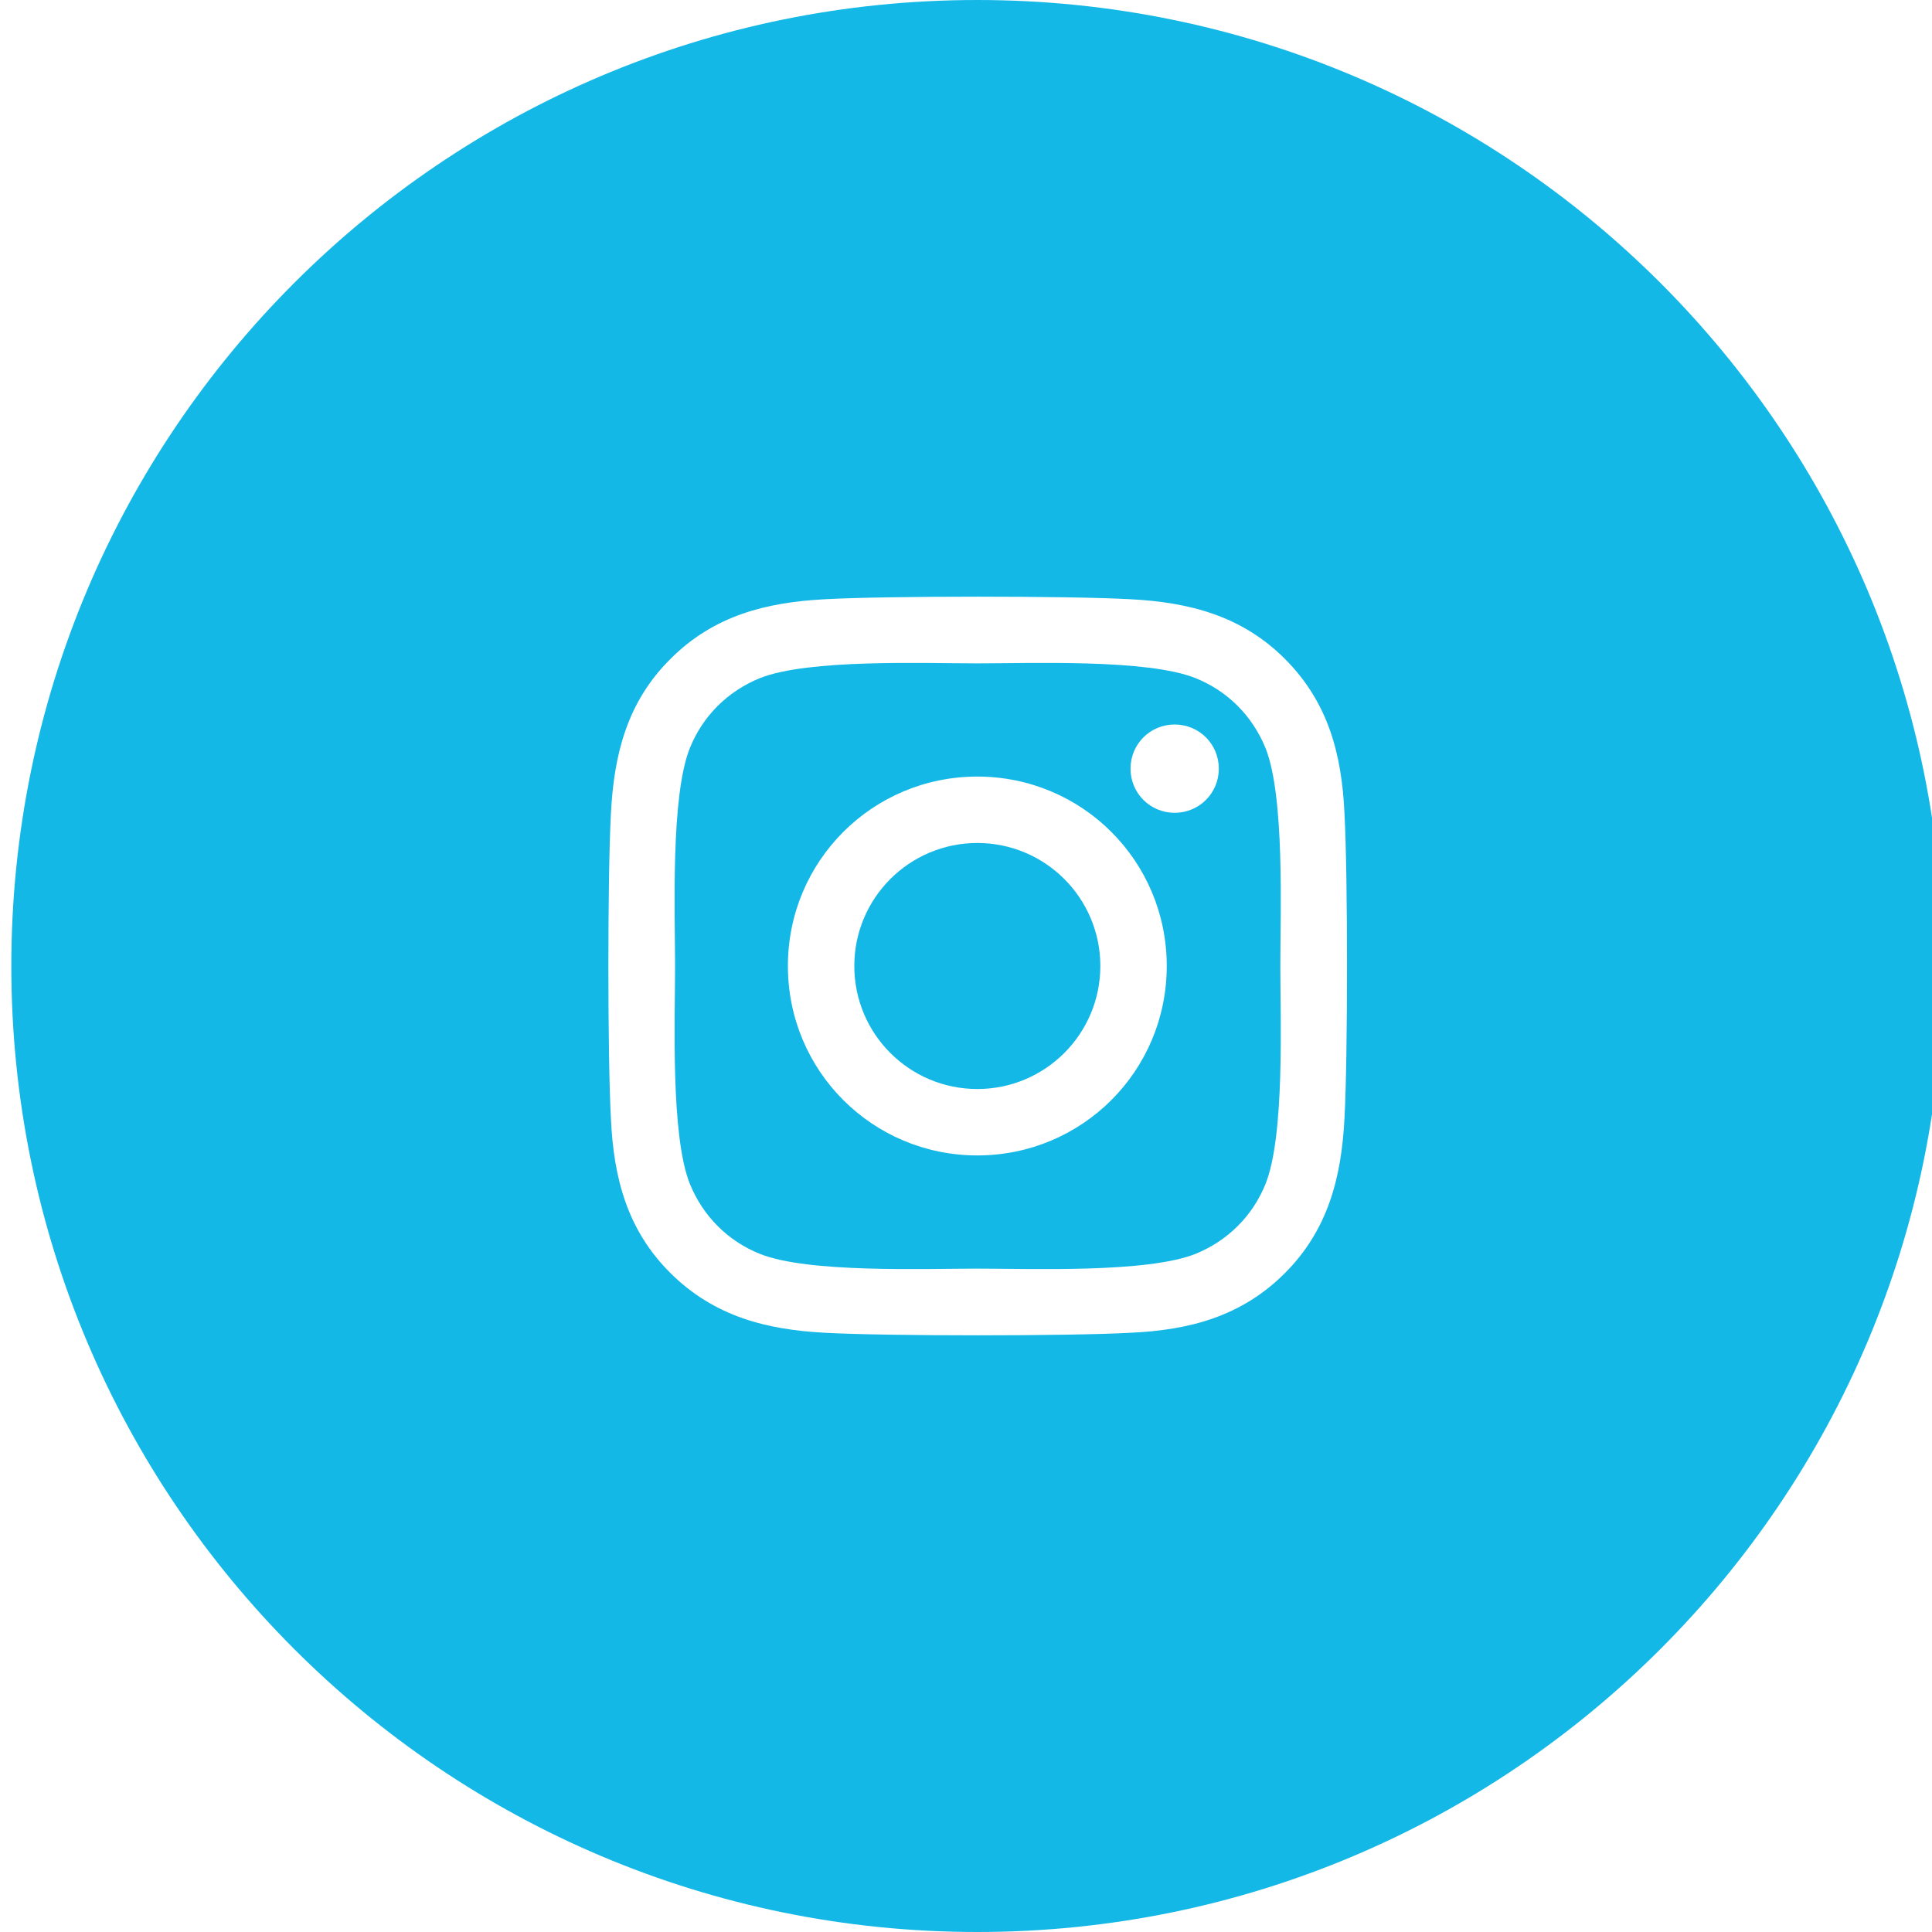
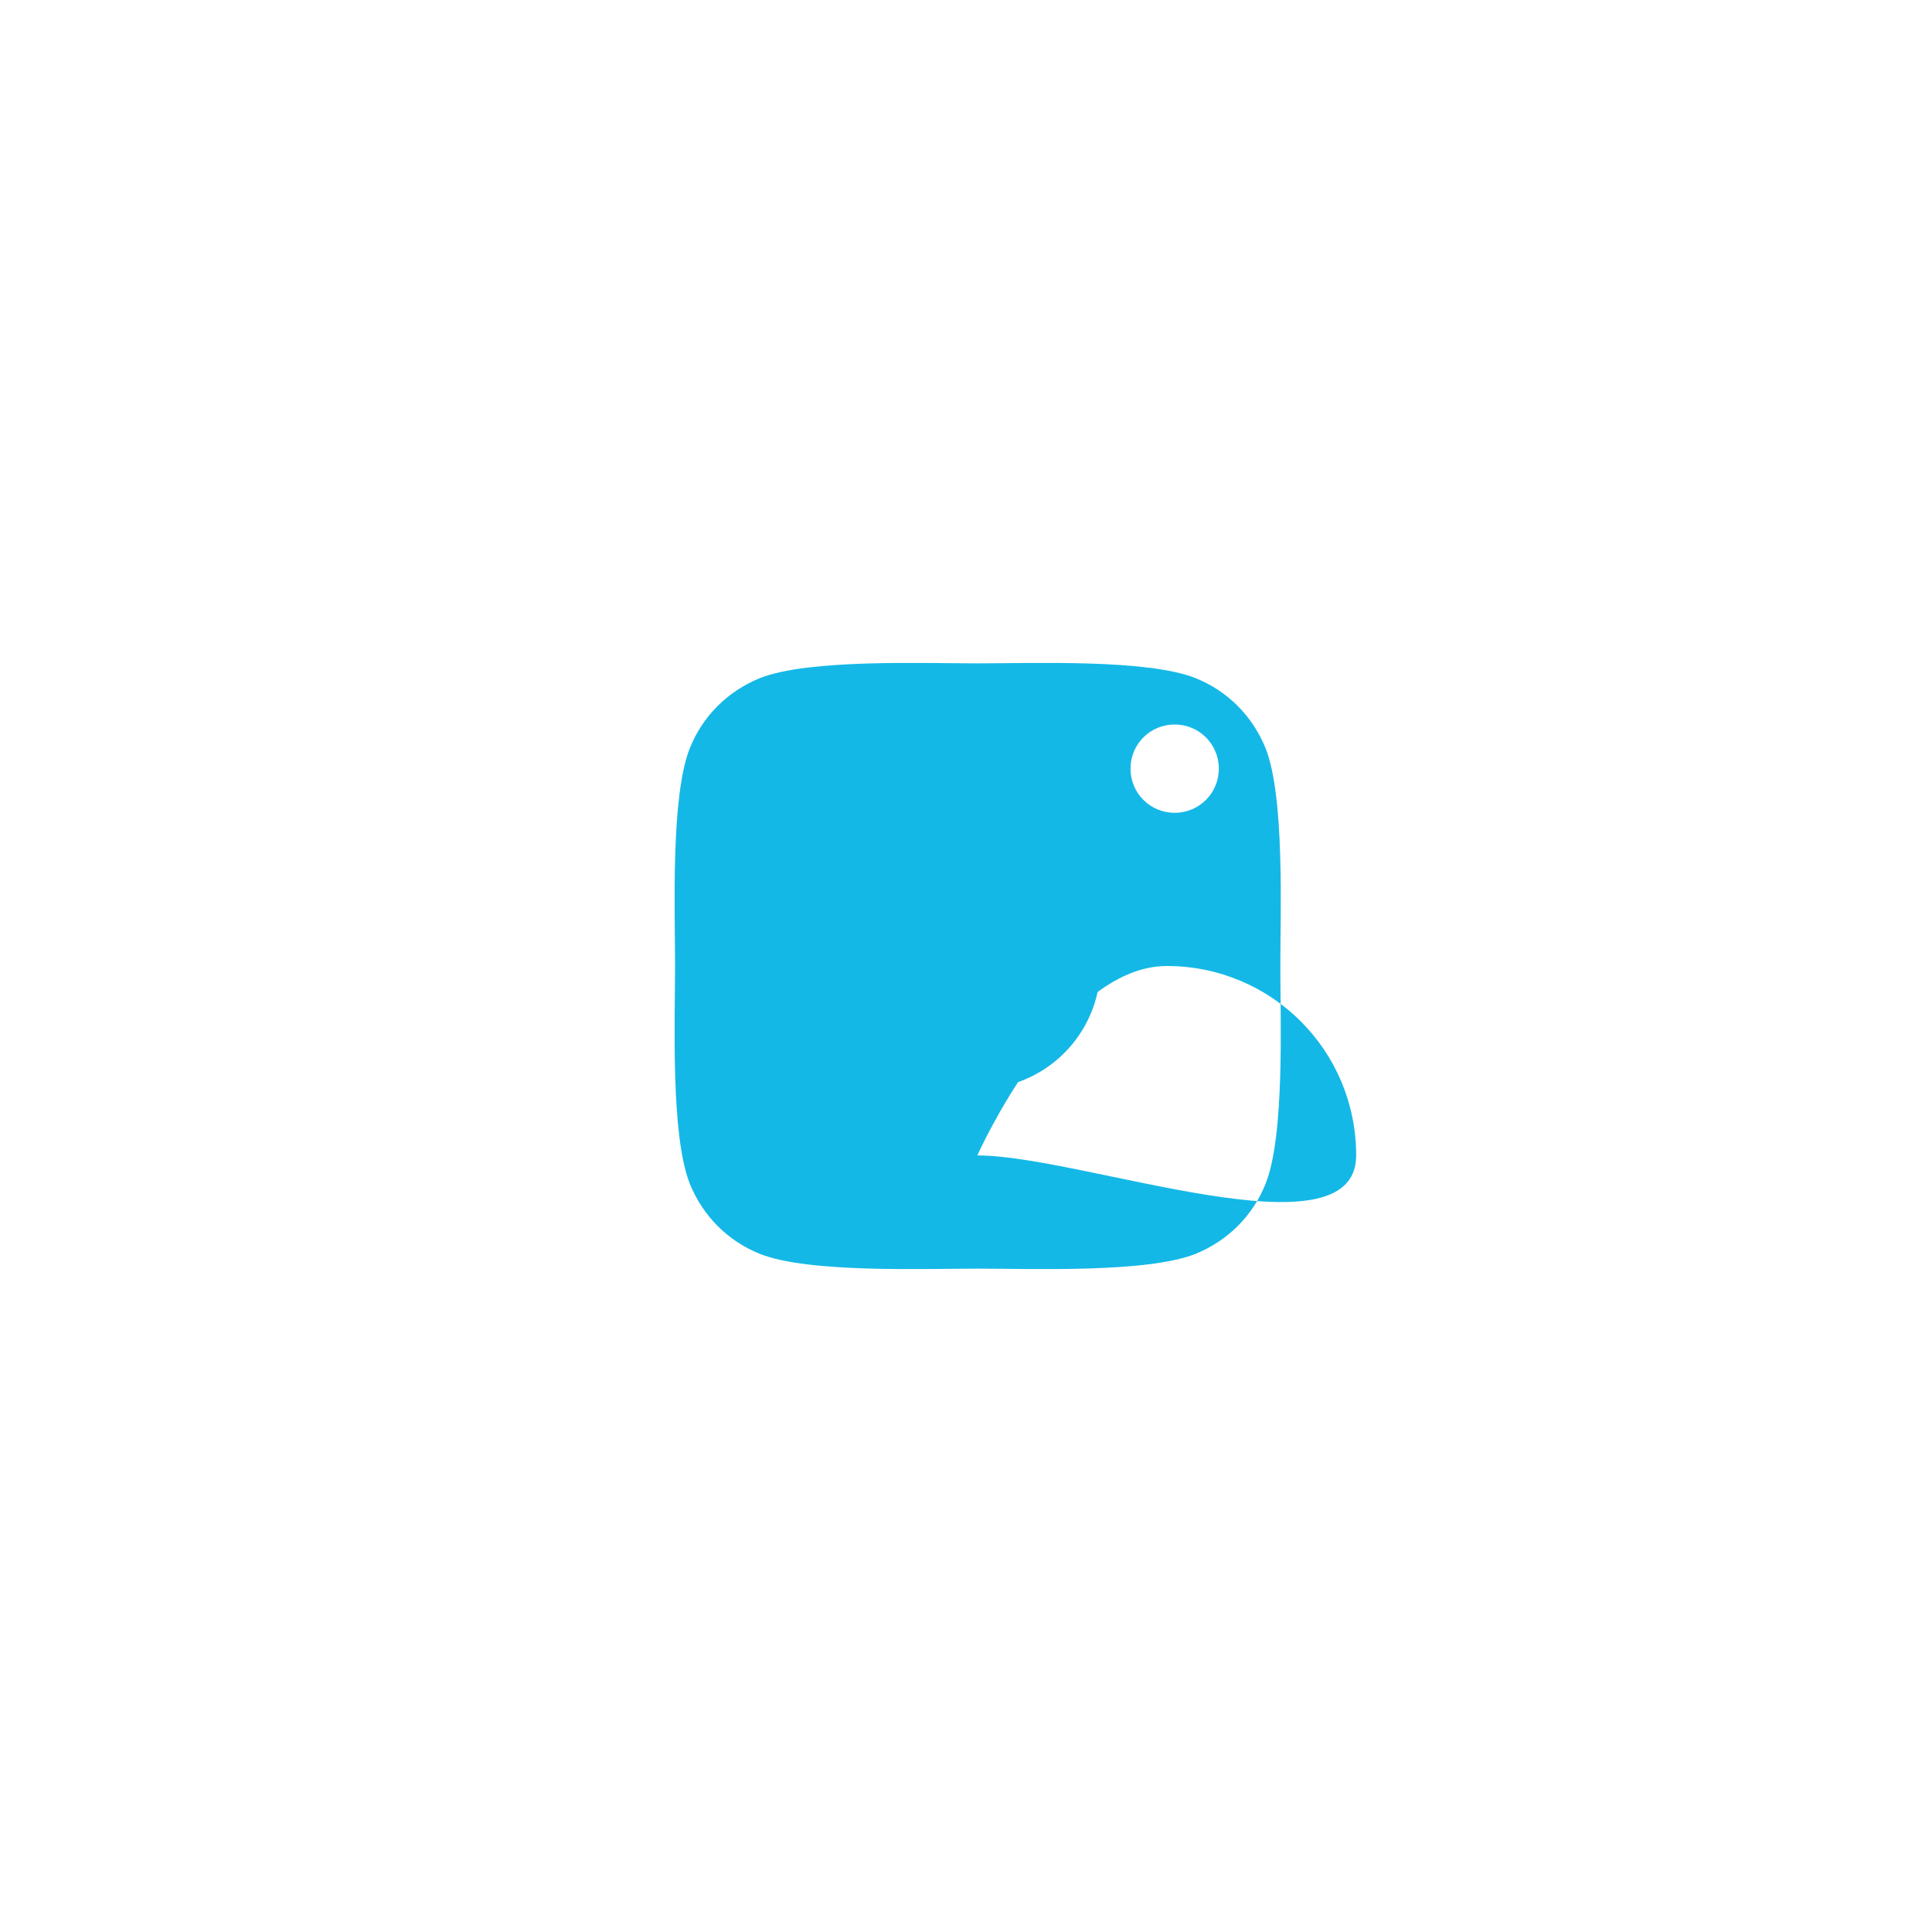
<svg xmlns="http://www.w3.org/2000/svg" version="1.1" id="Layer_1" x="0px" y="0px" viewBox="0 0 512 512" style="enable-background:new 0 0 512 512;" xml:space="preserve">
  <style type="text/css">
	.st0{fill:#14B8E7;}
</style>
  <g>
-     <path class="st0" d="M335.4,198.3c-3.5-8.6-10.1-15.2-18.6-18.6c-12.8-5.1-43.5-3.9-57.7-3.9c-14.2,0-44.8-1.2-57.7,3.9   c-8.6,3.5-15.2,10.1-18.6,18.6c-5.1,12.8-3.9,43.5-3.9,57.7c0,14.2-1.2,44.8,3.9,57.7c3.5,8.6,10.1,15.2,18.6,18.6   c12.8,5.1,43.5,3.9,57.7,3.9c14.2,0,44.8,1.2,57.7-3.9c8.6-3.5,15.2-10.1,18.6-18.6c5.1-12.8,3.9-43.5,3.9-57.7   S340.5,211.2,335.4,198.3z M259,306.2c-27.8,0-50.2-22.4-50.2-50.2s22.4-50.2,50.2-50.2s50.2,22.4,50.2,50.2S286.8,306.2,259,306.2   z M311.3,215.4c-6.5,0-11.7-5.2-11.7-11.7s5.2-11.7,11.7-11.7s11.7,5.2,11.7,11.7S317.8,215.4,311.3,215.4z" />
-     <path class="st0" d="M259,0C117.6,0,3,114.6,3,256s114.6,256,256,256s256-114.6,256-256S400.4,0,259,0z M356.3,296.4   c-0.8,15.7-4.4,29.6-15.8,41c-11.5,11.5-25.3,15.1-41,15.8c-16.2,0.9-64.6,0.9-80.8,0c-15.7-0.8-29.5-4.4-41-15.8   s-15.1-25.3-15.8-41c-0.9-16.2-0.9-64.6,0-80.8c0.8-15.7,4.3-29.6,15.8-41c11.5-11.5,25.4-15,41-15.8c16.2-0.9,64.6-0.9,80.8,0   c15.7,0.8,29.6,4.4,41,15.8c11.5,11.5,15.1,25.3,15.8,41C357.2,231.8,357.2,280.2,356.3,296.4z" />
+     <path class="st0" d="M335.4,198.3c-3.5-8.6-10.1-15.2-18.6-18.6c-12.8-5.1-43.5-3.9-57.7-3.9c-14.2,0-44.8-1.2-57.7,3.9   c-8.6,3.5-15.2,10.1-18.6,18.6c-5.1,12.8-3.9,43.5-3.9,57.7c0,14.2-1.2,44.8,3.9,57.7c3.5,8.6,10.1,15.2,18.6,18.6   c12.8,5.1,43.5,3.9,57.7,3.9c14.2,0,44.8,1.2,57.7-3.9c8.6-3.5,15.2-10.1,18.6-18.6c5.1-12.8,3.9-43.5,3.9-57.7   S340.5,211.2,335.4,198.3z M259,306.2s22.4-50.2,50.2-50.2s50.2,22.4,50.2,50.2S286.8,306.2,259,306.2   z M311.3,215.4c-6.5,0-11.7-5.2-11.7-11.7s5.2-11.7,11.7-11.7s11.7,5.2,11.7,11.7S317.8,215.4,311.3,215.4z" />
    <ellipse class="st0" cx="259" cy="256" rx="32.6" ry="32.6" />
  </g>
</svg>